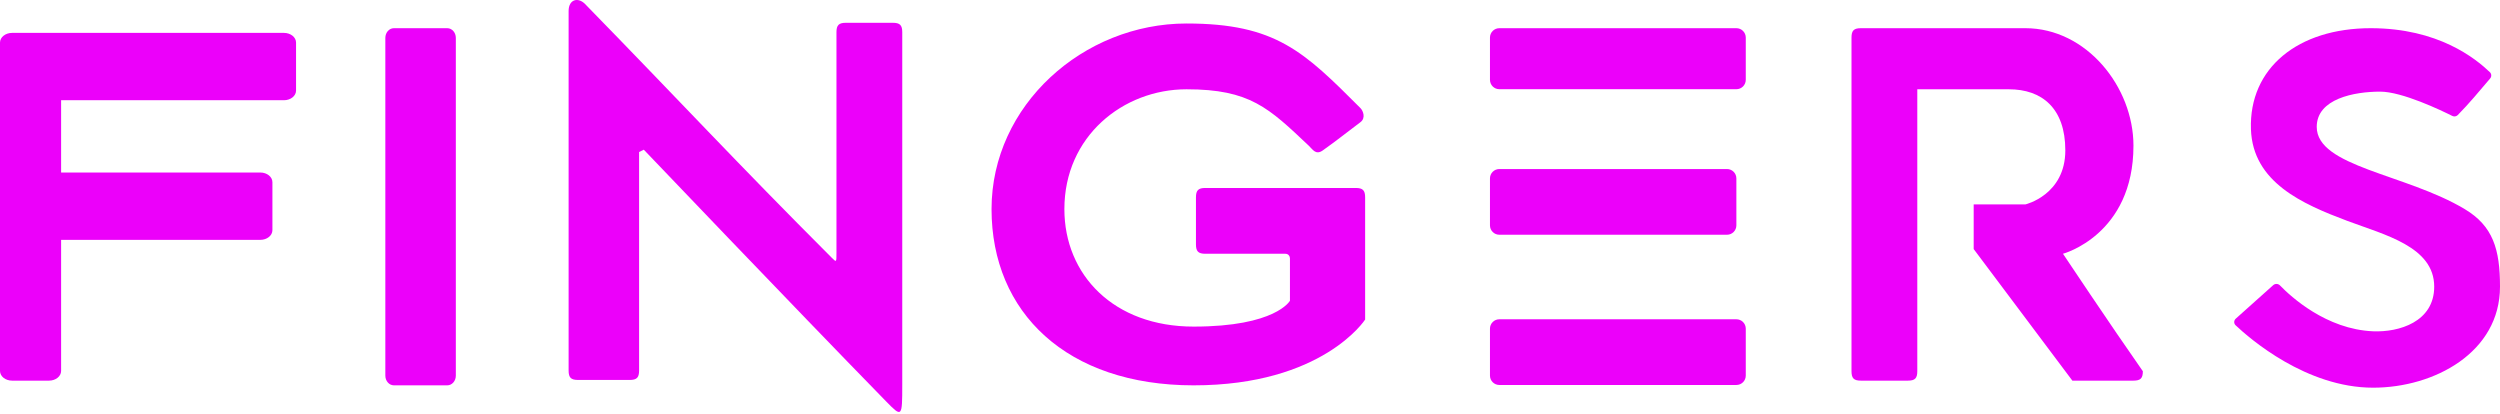
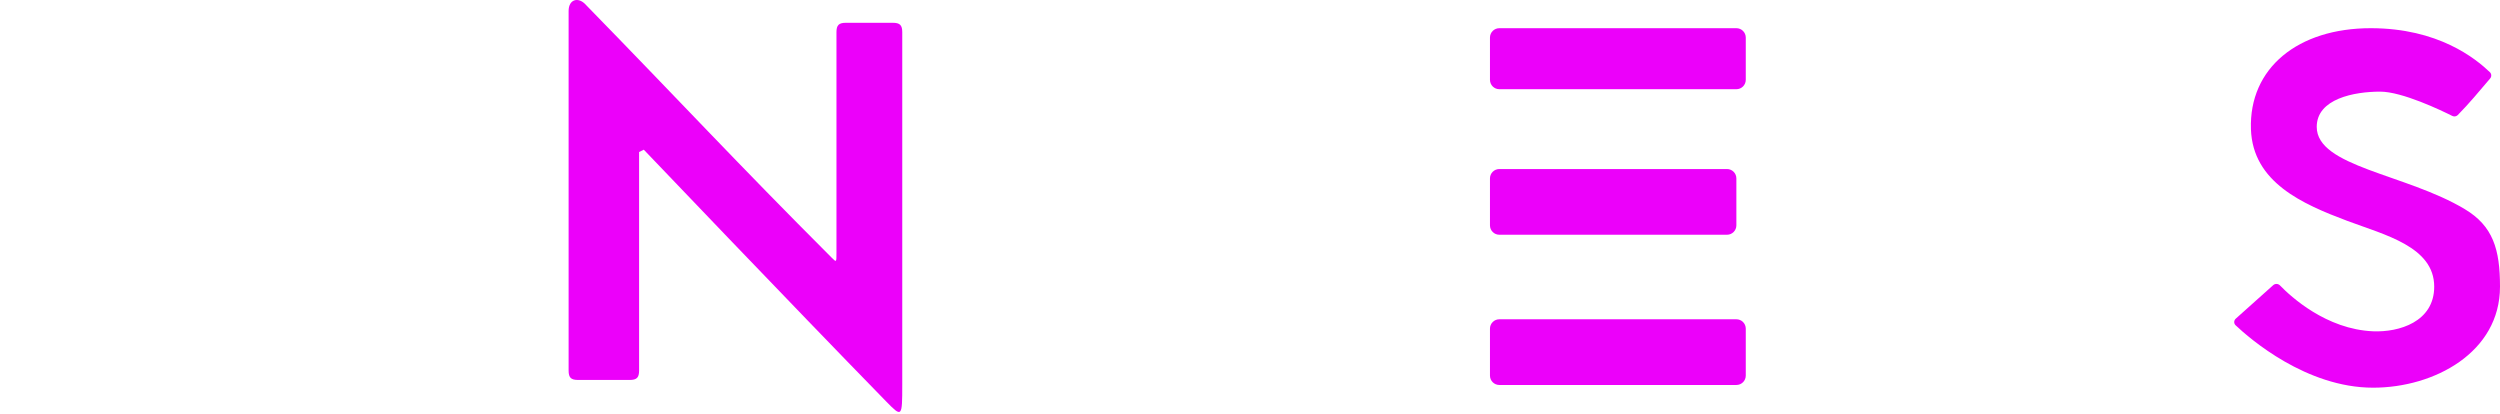
<svg xmlns="http://www.w3.org/2000/svg" width="532" height="88" viewBox="0 0 532 88" fill="none">
-   <path d="M289.5 23C290.056 23.556 290.693 25.105 289.5 26C285.5 29 285 29.5 281.5 32C280 33.071 279.367 31.819 278.5 31C269.992 22.965 266 19 252.5 19C239 19 226.5 29 226.5 44.5C226.5 58.5 237 69.5 254 69.5C271.5 69.5 274.5 64 274.5 64V55C274.5 54.667 274.3 54 273.5 54H256.5C255 54 254.5 53.5 254.5 52C254.5 48.095 254.5 45 254.5 42C254.5 40.5 255 40 256.5 40H288.5C290 40 290.5 40.5 290.5 42C290.499 52.154 290.5 68 290.5 68C290.5 68 281.5 82 254 82C227 82 211 66.5 211 44.5C211 22.407 230.5 5 252.5 5C271.5 5 277.5 11 289.5 23L289.5 23Z" fill="#EC00FA" />
  <path fill-rule="evenodd" clip-rule="evenodd" d="M317.065 37.969C317.065 36.866 317.959 35.971 319.063 35.971H367.503C368.606 35.971 369.5 36.866 369.5 37.969V47.956C369.5 49.06 368.606 49.954 367.503 49.954H319.063C317.959 49.954 317.065 49.06 317.065 47.956V37.969Z" fill="#EC00FA" />
  <path fill-rule="evenodd" clip-rule="evenodd" d="M317.065 69.939C317.065 68.835 317.959 67.941 319.063 67.941H369.503C370.606 67.941 371.5 68.835 371.5 69.939V79.926C371.5 81.029 370.606 81.924 369.503 81.924H319.063C317.959 81.924 317.065 81.029 317.065 79.926V69.939Z" fill="#EC00FA" />
  <path fill-rule="evenodd" clip-rule="evenodd" d="M317.065 7.998C317.065 6.894 317.959 6 319.063 6H369.503C370.606 6 371.5 6.894 371.5 7.998V16.985C371.5 18.089 370.606 18.983 369.503 18.983H319.063C317.959 18.983 317.065 18.089 317.065 16.985V7.998Z" fill="#EC00FA" />
-   <path d="M97 8.061V79.939C97 81.077 96.184 82 95.177 82H83.823C82.816 82 82 81.077 82 79.939V8.061C82 6.923 82.816 6 83.823 6H95.177C96.184 6 97 6.923 97 8.061Z" fill="#EC00FA" />
-   <path d="M13.003 21.329V36.712H55.4C56.819 36.712 57.97 37.635 57.97 38.773V48.981C57.97 50.119 56.819 51.042 55.4 51.042H13.003V78.939C13.003 80.077 11.852 81 10.433 81H2.57C1.151 81 0 80.077 0 78.939V9.061C0 7.923 1.151 7 2.57 7H60.43C61.849 7 63 7.923 63 9.061V19.269C63 20.407 61.849 21.329 60.43 21.329H13.003Z" fill="#EC00FA" />
  <path d="M121 78.852C121 48.977 121.002 32.227 121 2.352C121 -0.148 123.018 -0.666 124.5 0.852C145 21.852 156.498 34.347 177 54.852C178 55.852 178 55.852 178 53.852V6.852C178 5.352 178.5 4.852 180 4.852H190C191.5 4.852 192 5.352 192 6.852C192.003 36.922 192 51.781 192 81.852C192 88.852 191.958 88.894 188.5 85.352C168 64.352 137 31.852 137 31.852L136 32.352V78.852C136 80.352 135.5 80.852 134 80.852H123C121.5 80.852 121 80.352 121 78.852Z" fill="#EC00FA" />
-   <path d="M396 6C394.5 6 394 6.5 394 8C393.999 35.727 394 51.273 394 79C394 80.5 394.5 81 396 81H406C407.5 81 408 80.5 408 79V19H427.5C434.5 19 439.5 23 439.5 32C439.5 41.5 431 43.5 431 43.5H420V53L441 81C446 81 448.923 81 454 81C455.5 81 456 80.5 456 79C449 69 439 54 439 54C439 54 454 50 454 31C454 18.5 444 6 431 6C417.332 6 409.668 6 396 6Z" fill="#EC00FA" />
  <path d="M504.5 6C518.834 6 526.754 12.414 529.841 15.356C530.22 15.716 530.237 16.307 529.898 16.704C527.39 19.647 525.54 21.905 523.018 24.477C522.711 24.79 522.24 24.864 521.849 24.669C519.475 23.48 511.179 19.5 506.5 19.5C501 19.5 493 21 493 27C493 35.5 512 37 524.5 44.5C530.5 48.1 532 53 532 61C532 75 518 82.5 505 82.5C490.763 82.5 478.759 72.077 475.735 69.218C475.323 68.828 475.351 68.186 475.774 67.808L483.736 60.684C484.155 60.309 484.8 60.344 485.191 60.749C487.443 63.081 495.008 70.084 505 70.5C510.5 70.729 518 68.5 518 61C518 52.5 507.5 50 499.5 47C490.032 43.45 479.38 38.816 479 27.5C478.563 14.482 489 6 504.5 6Z" fill="#EC00FA" />
</svg>